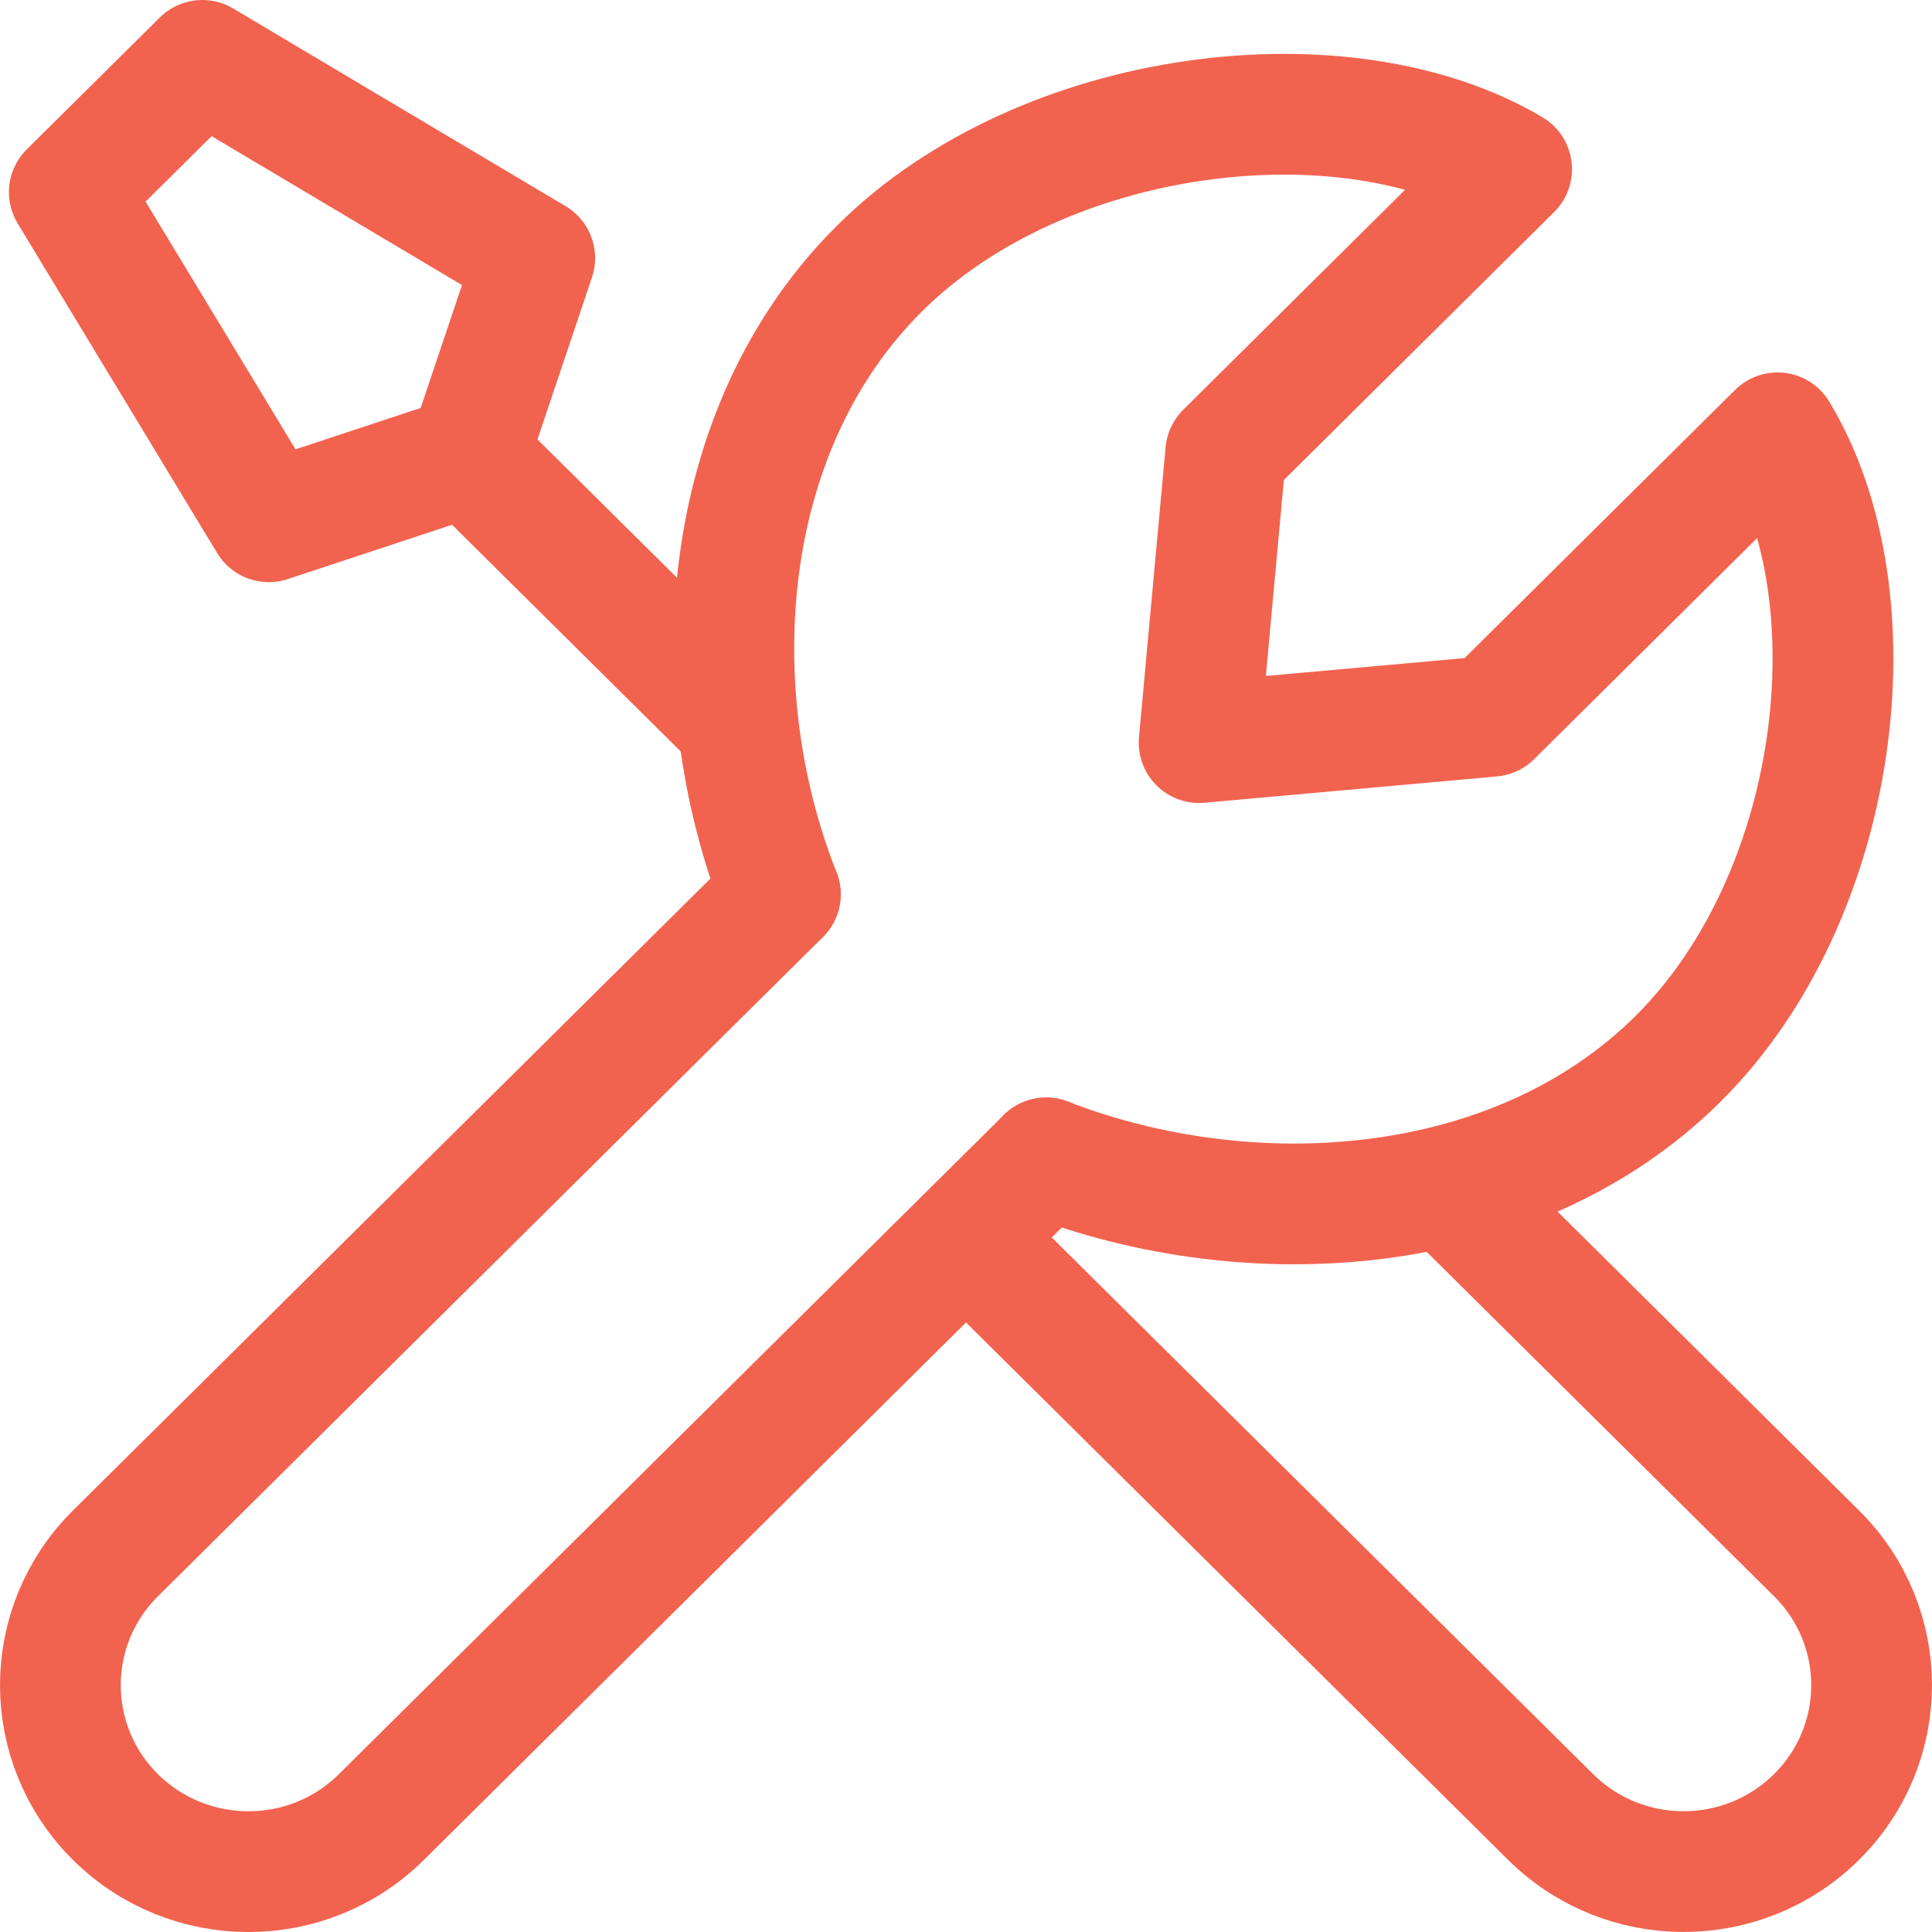
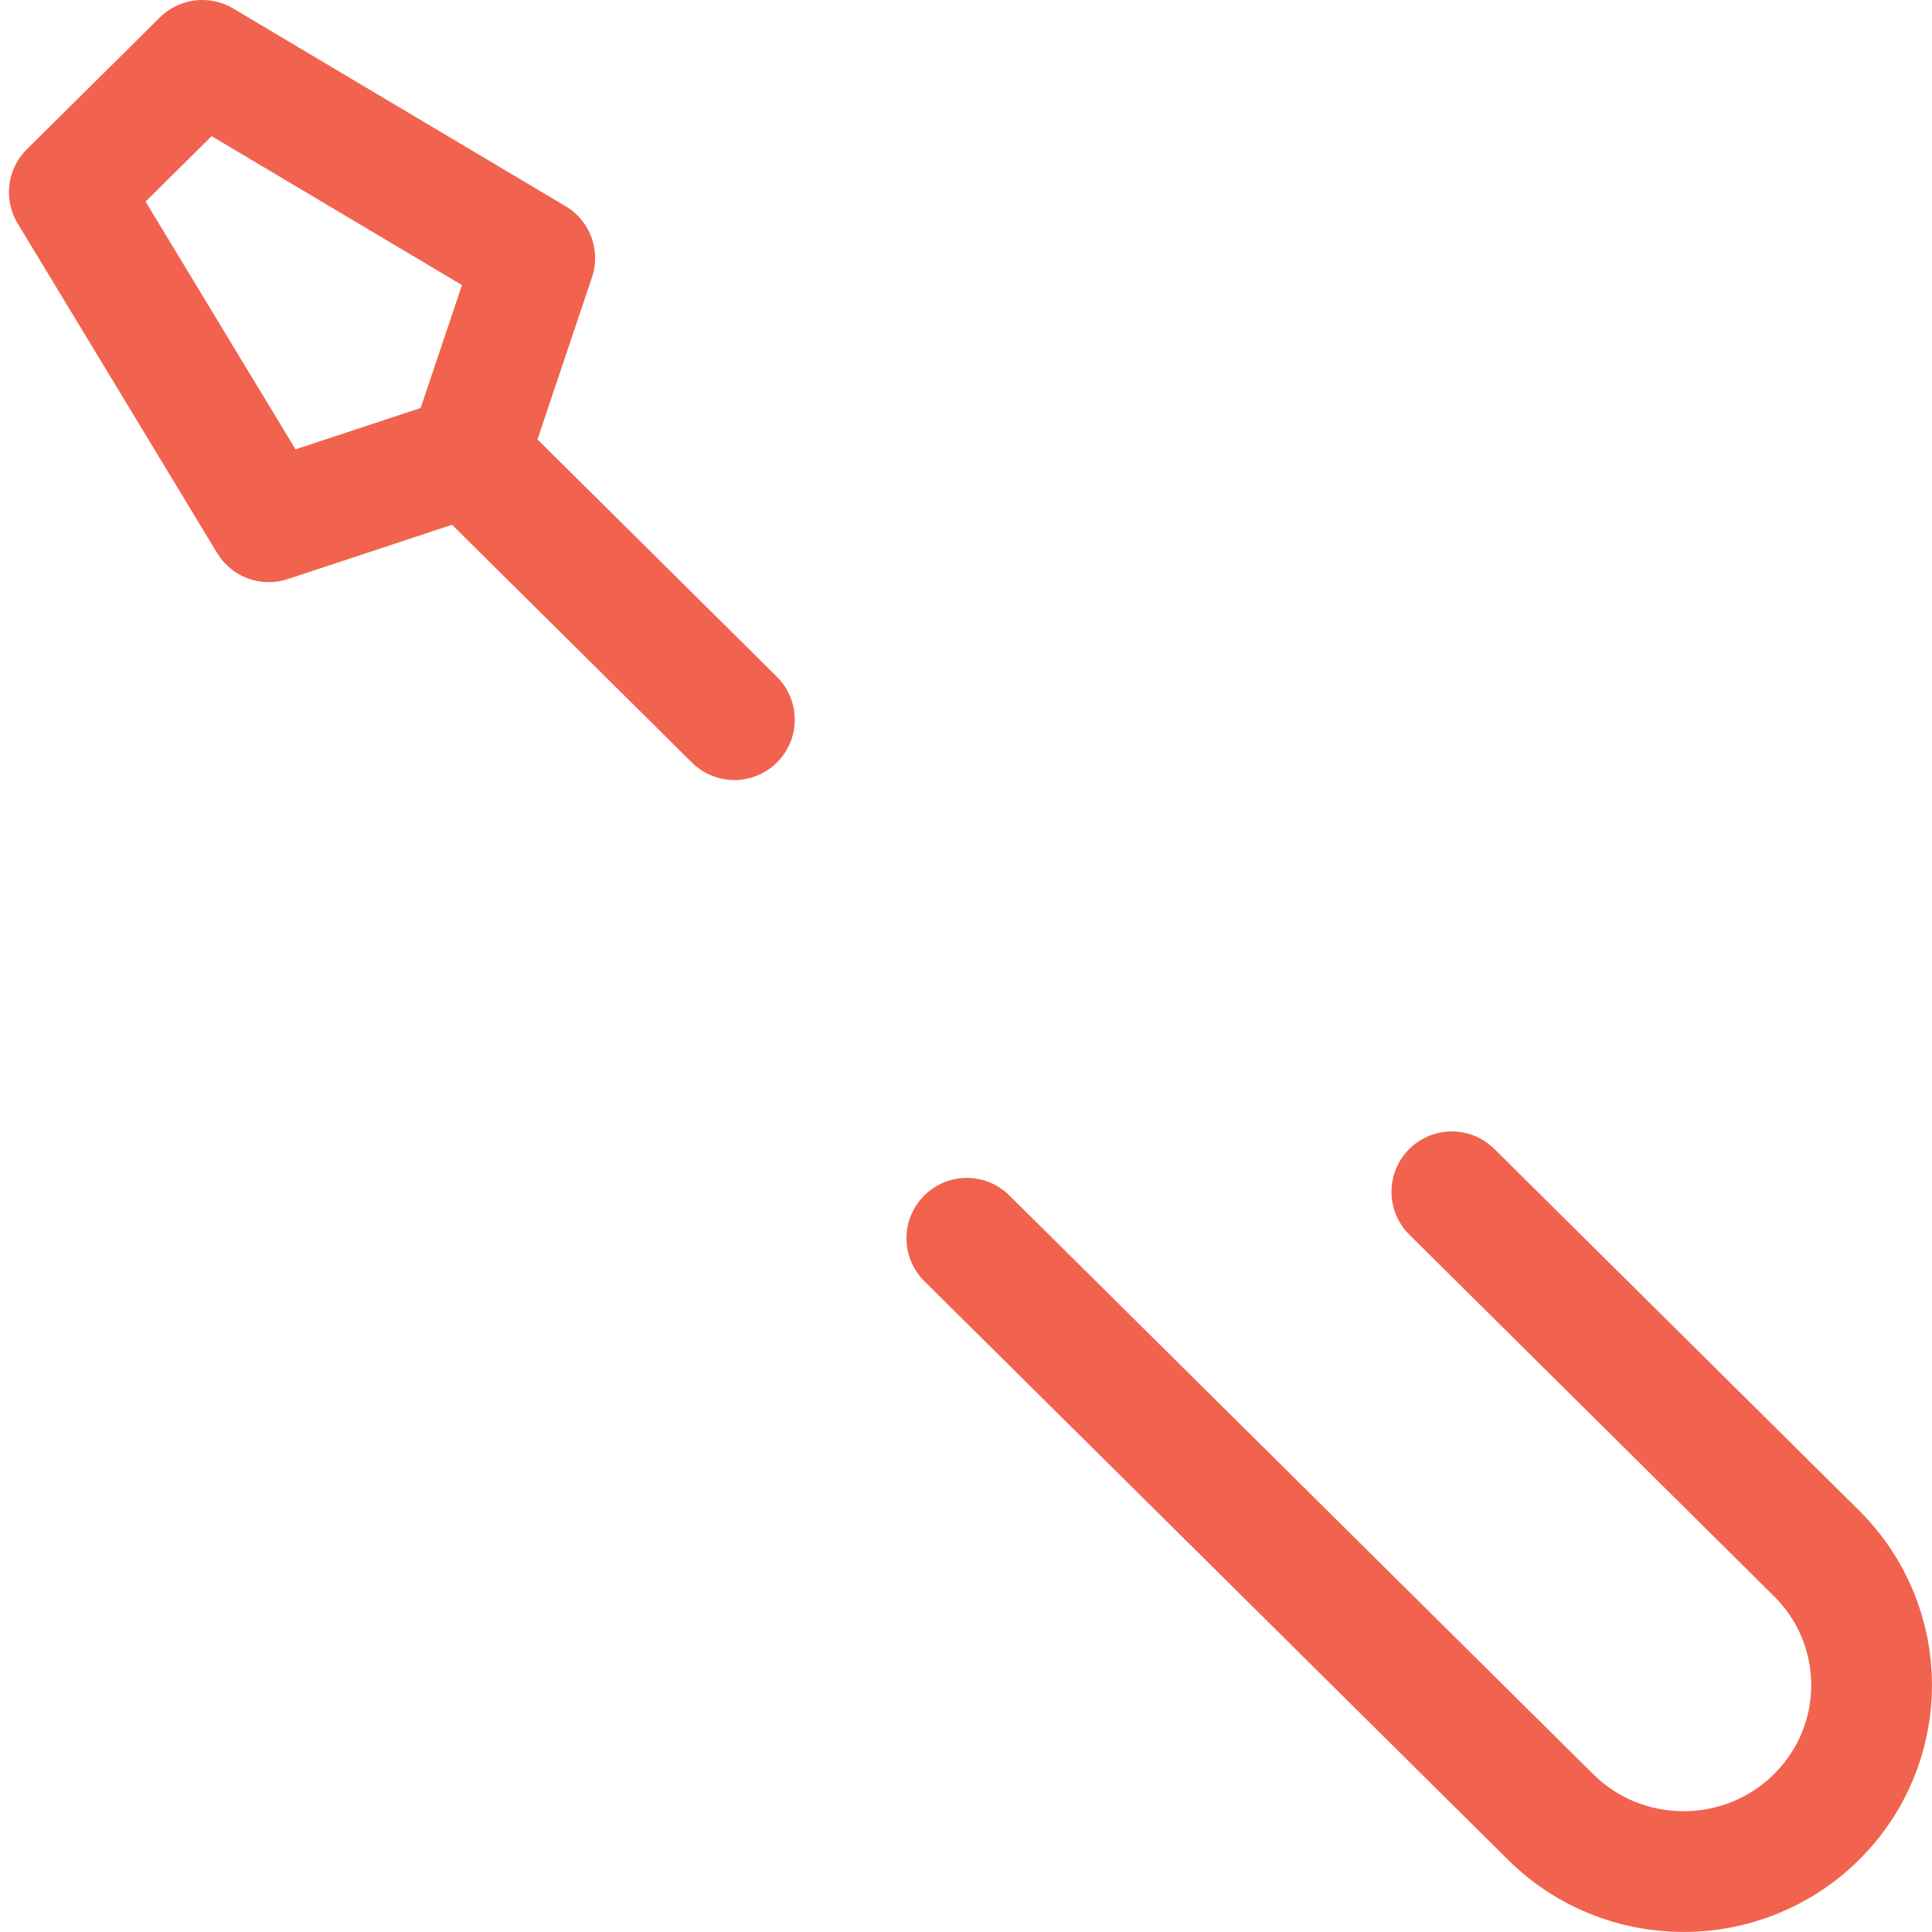
<svg xmlns="http://www.w3.org/2000/svg" width="32" height="32" viewBox="0 0 32 32" fill="none">
-   <path d="M12.925 14.812L1.912 25.729C0.696 26.935 0.696 28.89 1.912 30.096C3.129 31.302 5.101 31.302 6.317 30.096L17.329 19.179" stroke="#F1634F" stroke-width="2" stroke-linecap="round" stroke-linejoin="round" />
  <path d="M24.047 19.74L30.087 25.728C31.304 26.934 31.304 28.889 30.087 30.095C28.871 31.301 26.899 31.301 25.683 30.095L16.014 20.51" stroke="#F1634F" stroke-width="2" stroke-linecap="round" stroke-linejoin="round" />
  <path d="M7.756 7.55L4.452 8.642L1.148 3.183L3.351 1L8.857 4.275L7.756 7.55ZM7.756 7.55L12.164 11.92" stroke="#F1634F" stroke-width="2" stroke-linecap="round" stroke-linejoin="round" />
-   <path d="M12.924 14.811C11.609 11.487 11.866 7.126 14.575 4.44C17.284 1.754 22.284 1.165 25.037 2.802L20.302 7.497L19.861 12.3L24.706 11.864L29.442 7.169C31.094 9.899 30.499 14.855 27.79 17.541C25.081 20.226 20.681 20.481 17.328 19.178" stroke="#F1634F" stroke-width="2" stroke-linecap="round" stroke-linejoin="round" />
</svg>